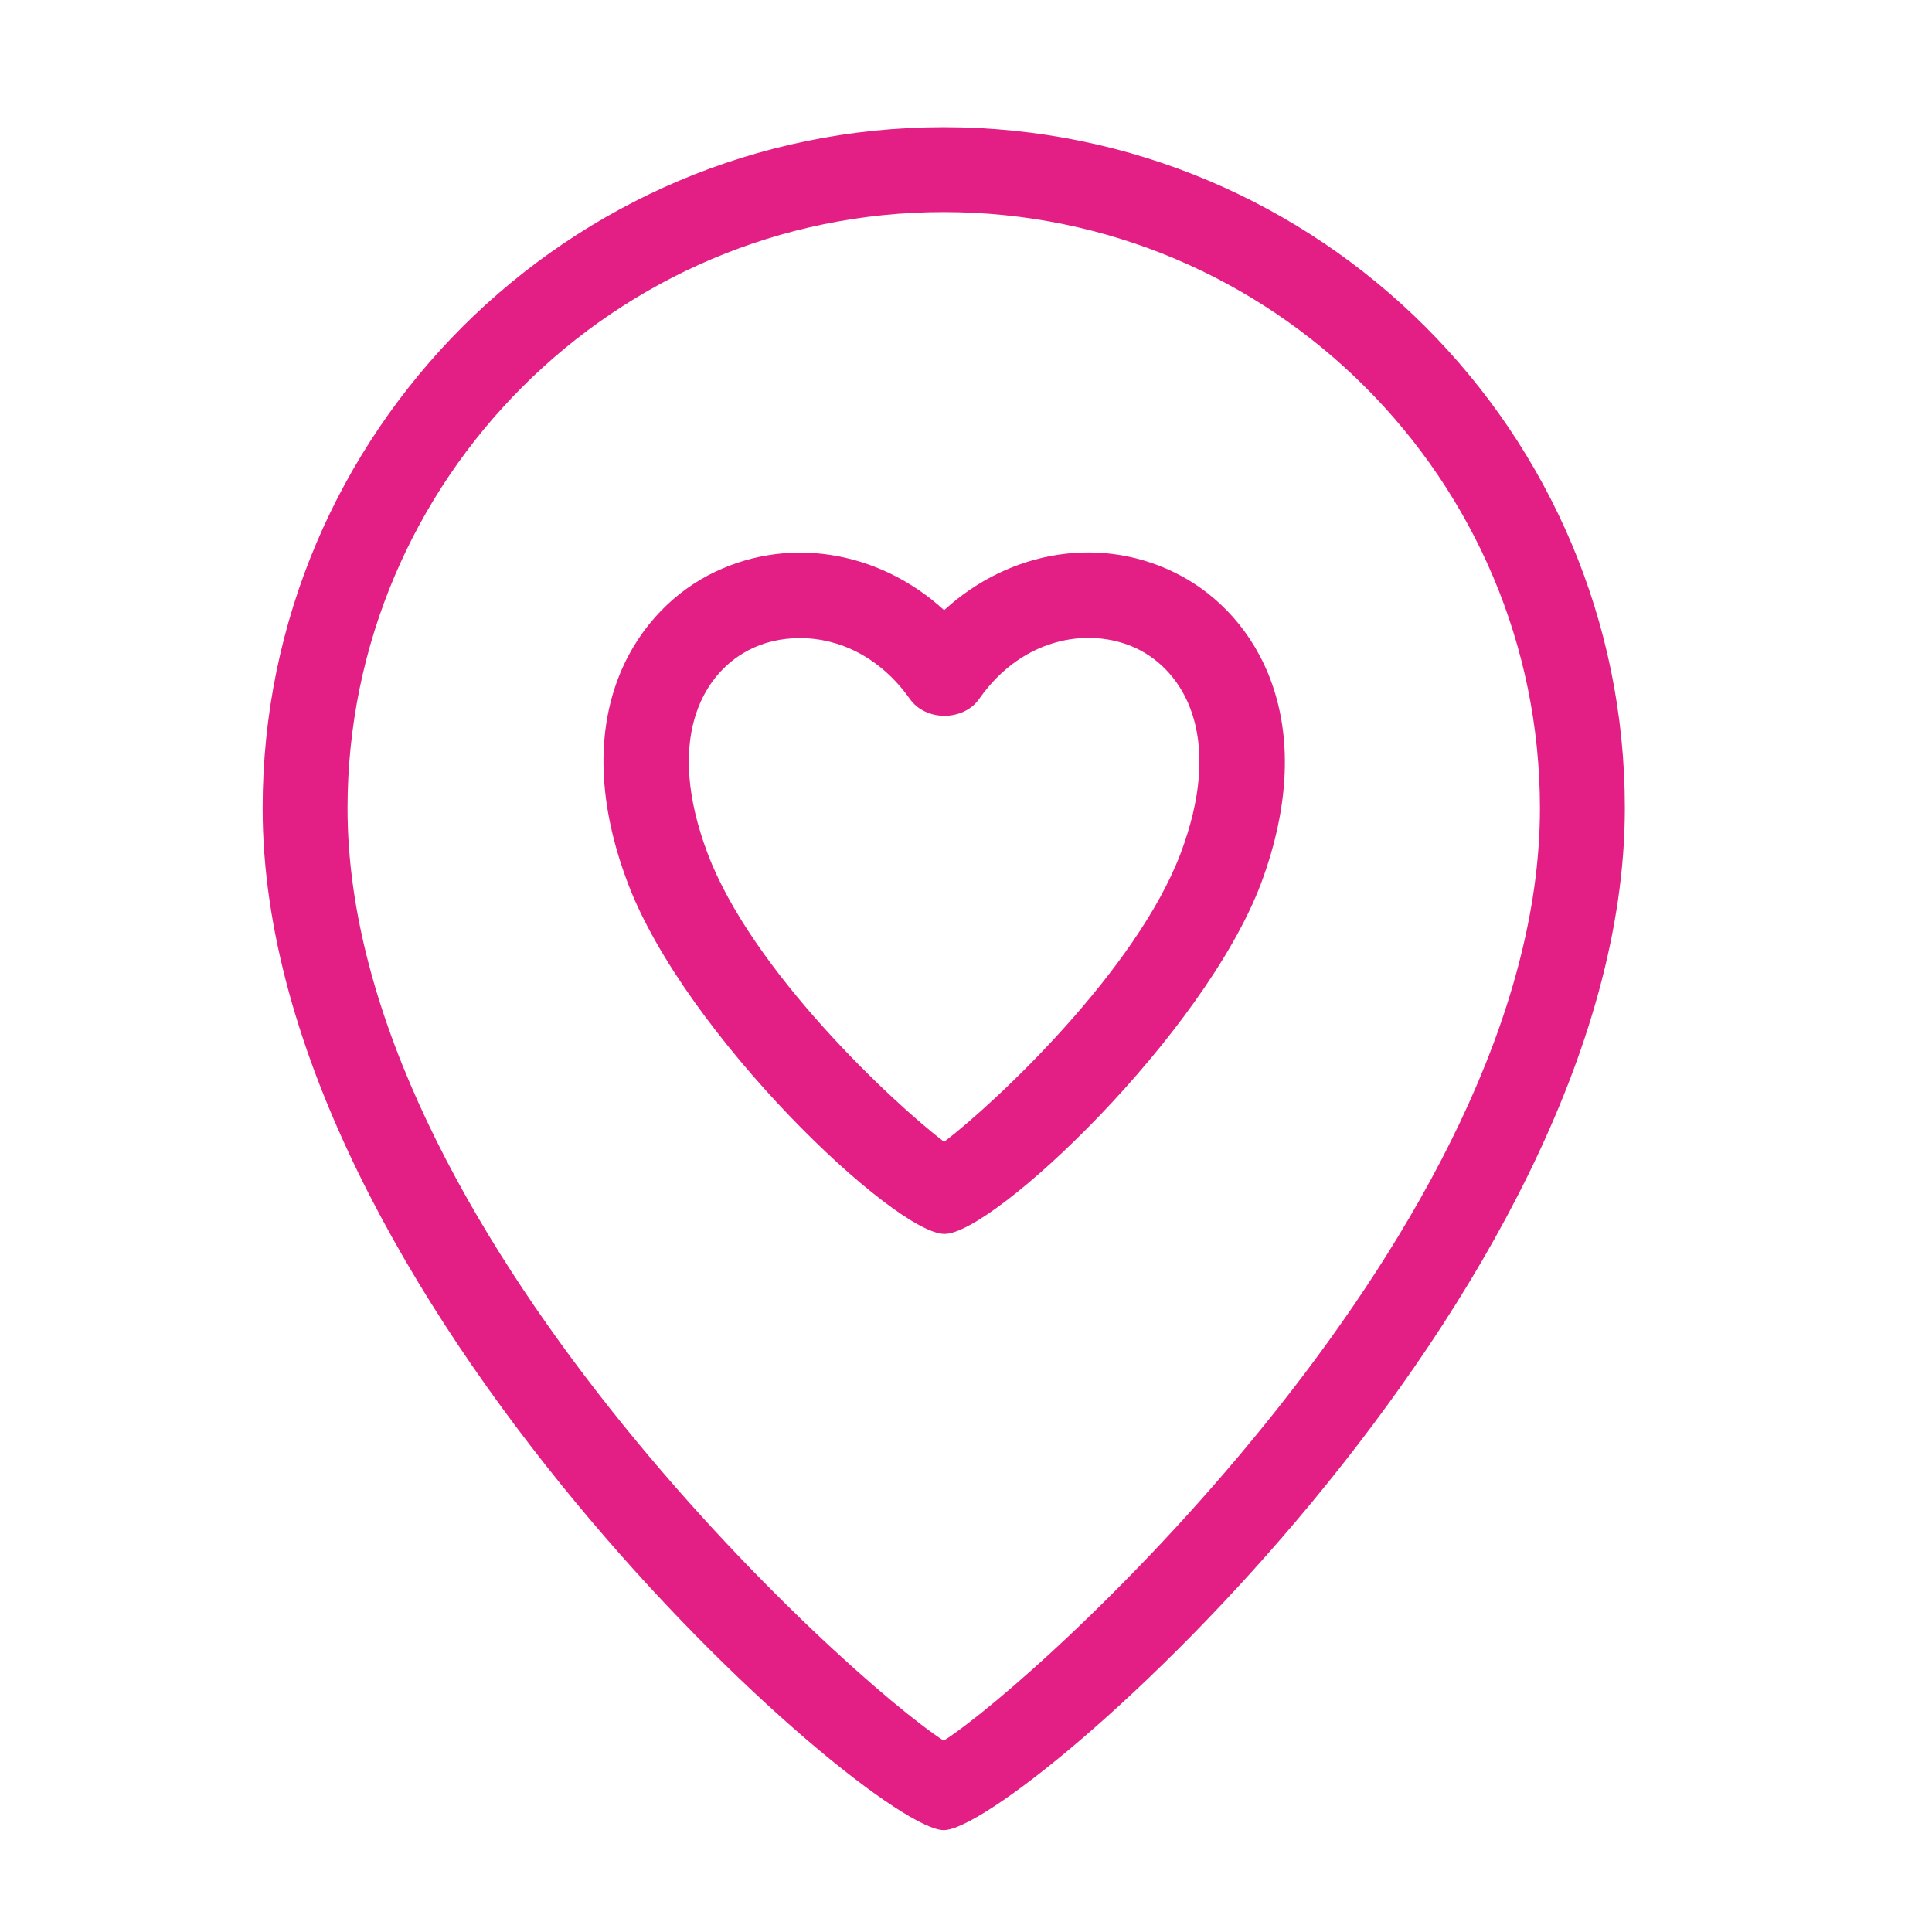
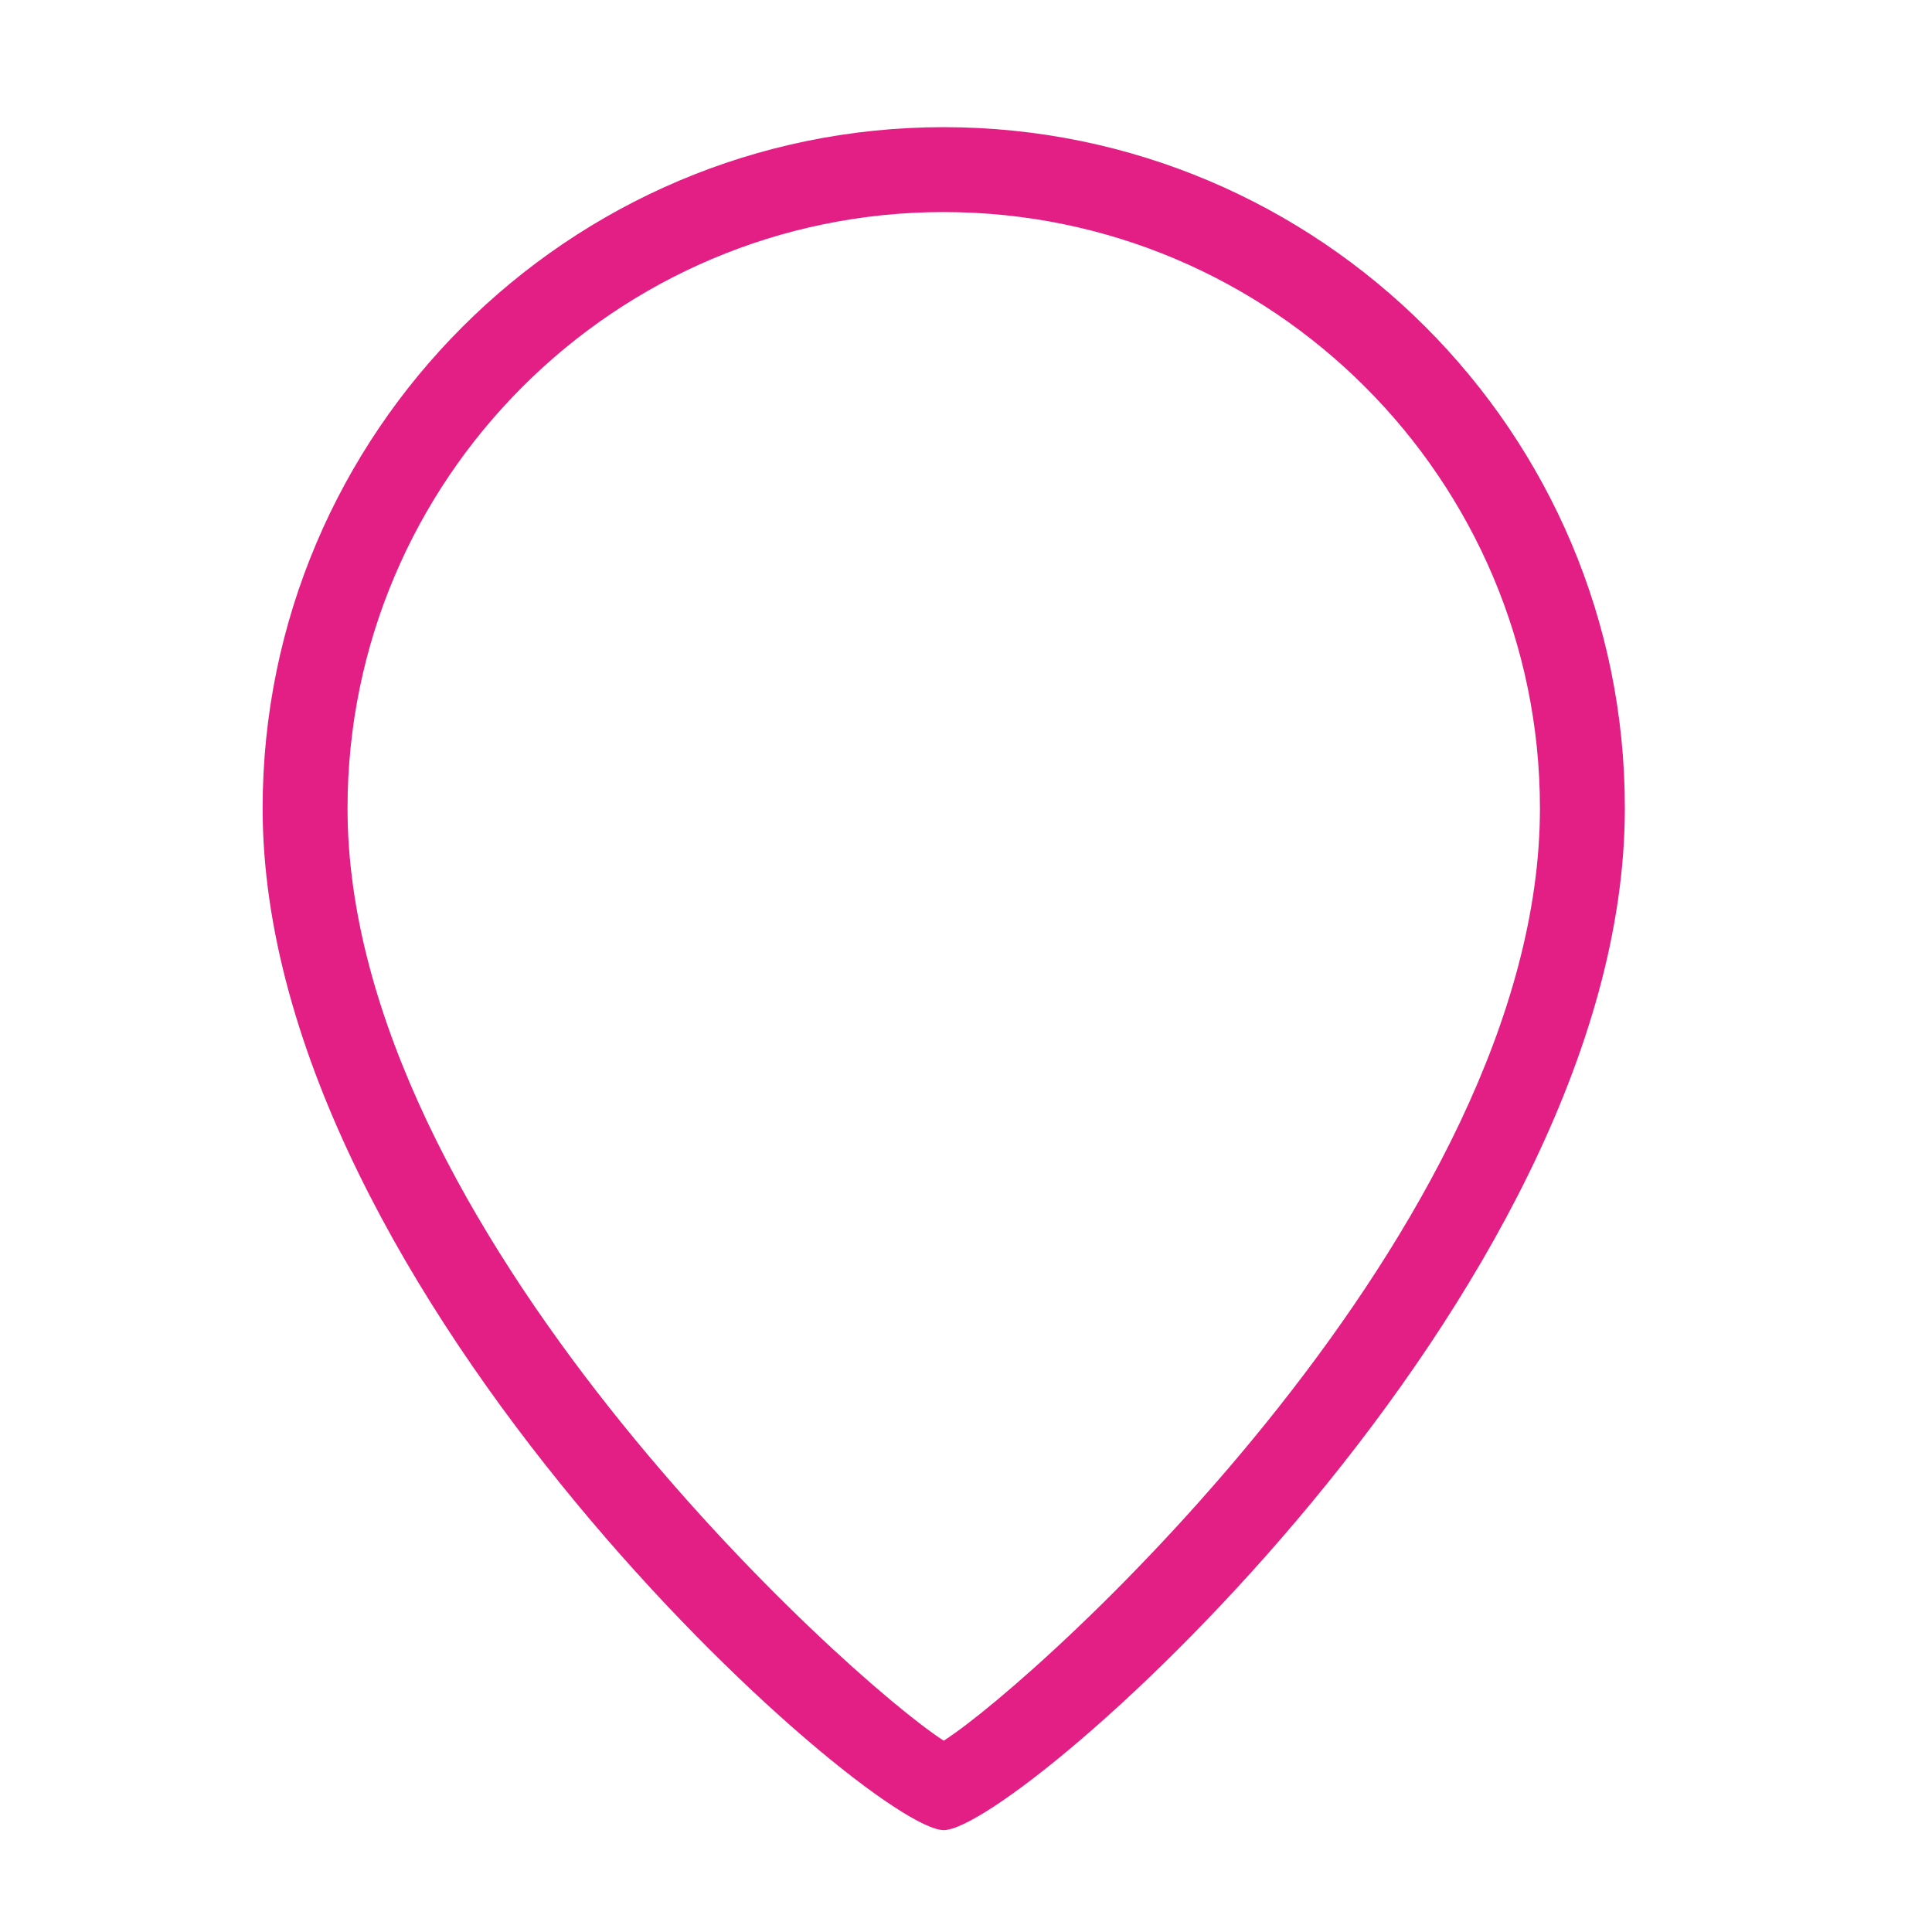
<svg xmlns="http://www.w3.org/2000/svg" version="1.1" id="Layer_1" x="0px" y="0px" viewBox="0 0 512 512" style="enable-background:new 0 0 512 512;" xml:space="preserve">
  <style type="text/css">
	.st0{fill:#E31F85;}
</style>
  <g>
-     <path class="st0" d="M312.8,152.5c-20.5-10.9-45.1-6.8-62.6,9.2c-17.5-16-42.1-20-62.6-9.2c-20,10.6-37.6,38.3-21.2,81.6   c15.2,40.2,70.8,92.9,83.9,92.9c13,0,68.7-52.7,83.9-92.9C350.3,190.8,332.8,163.1,312.8,152.5z M312.9,226.1   c-11.8,31.2-49.2,66.2-62.7,76.5c-13.5-10.3-51-45.3-62.7-76.5c-11.1-29.5-1.8-47.1,10.7-53.7c4.1-2.2,8.8-3.3,13.9-3.3   c10,0,21,4.8,29,16.1c4.2,6,14.2,6,18.4,0c11.9-17,30.6-19.3,42.8-12.8C314.7,179.1,324,196.6,312.9,226.1z" />
    <path class="st0" d="M250.1,33.7c-99.5,0-180.5,81-180.5,180.5C69.6,343.2,230.3,485,250.1,485s180.5-141.8,180.5-270.8   C430.7,114.6,349.7,33.7,250.1,33.7z M250.1,461.3c-25.2-16.2-158-136.2-158-247.1c0-87.1,70.9-158,158-158s158,70.9,158,158   C408.1,325.1,275.4,445.1,250.1,461.3z" />
  </g>
</svg>